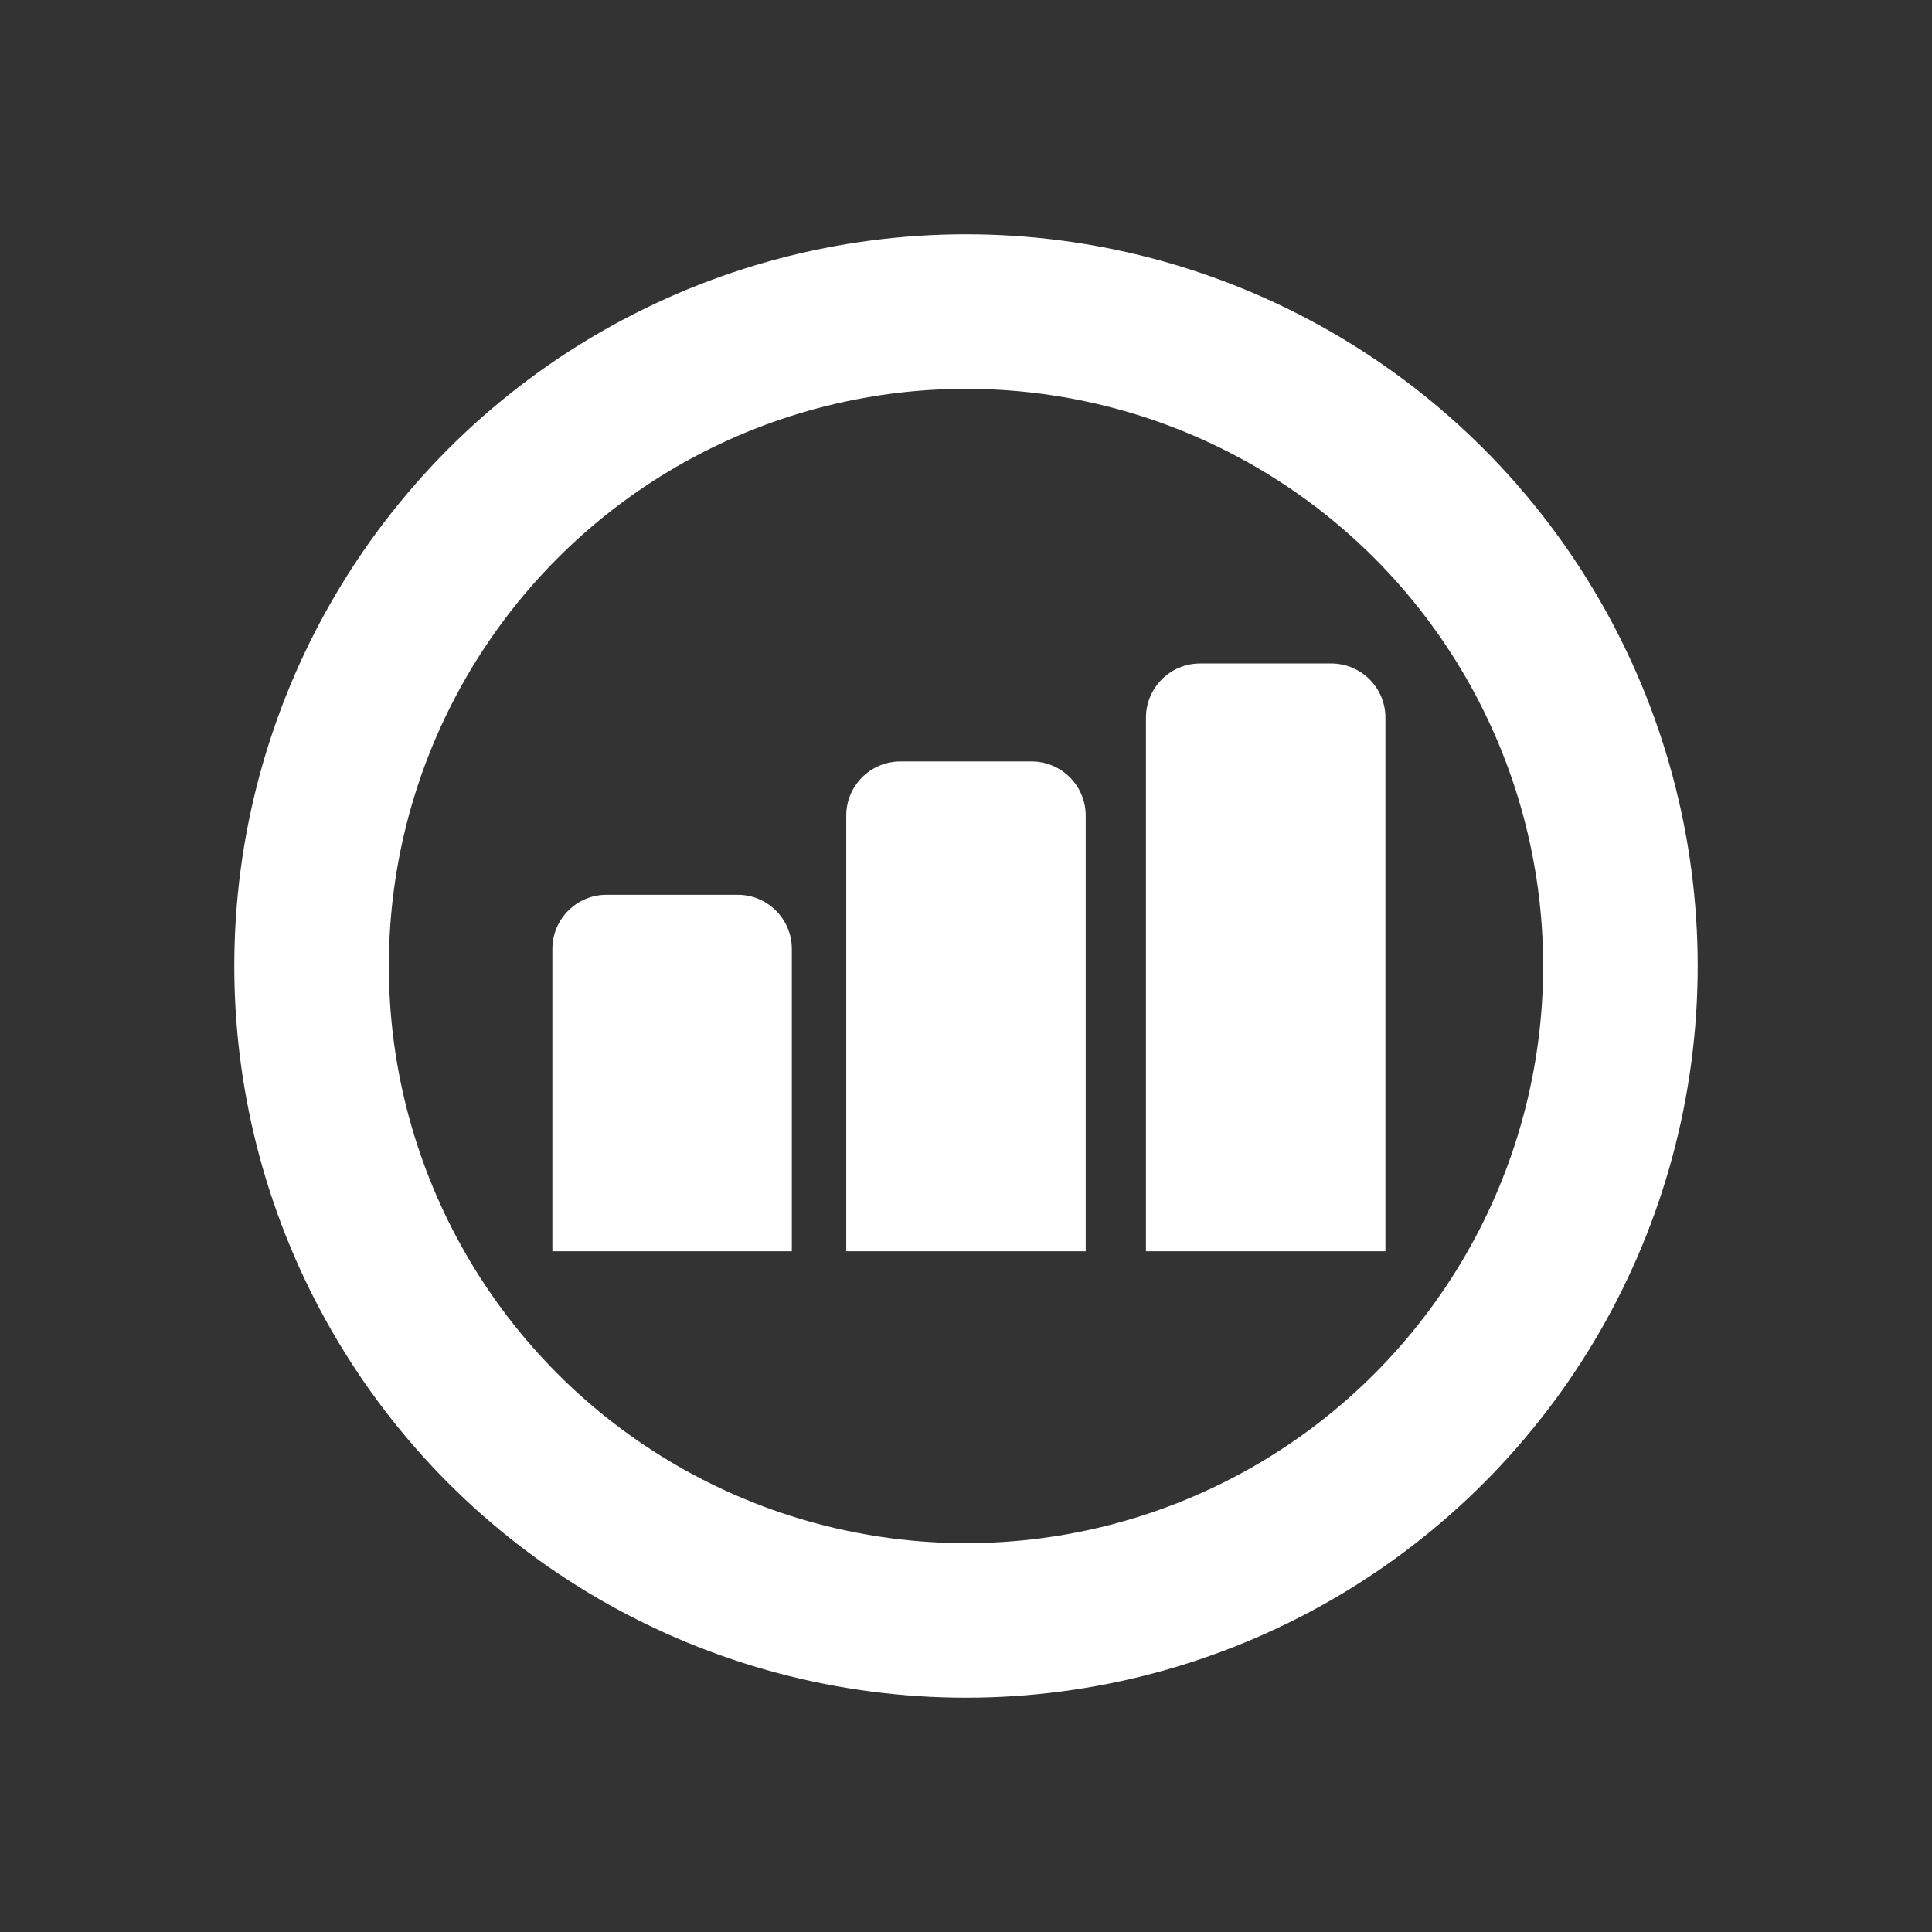
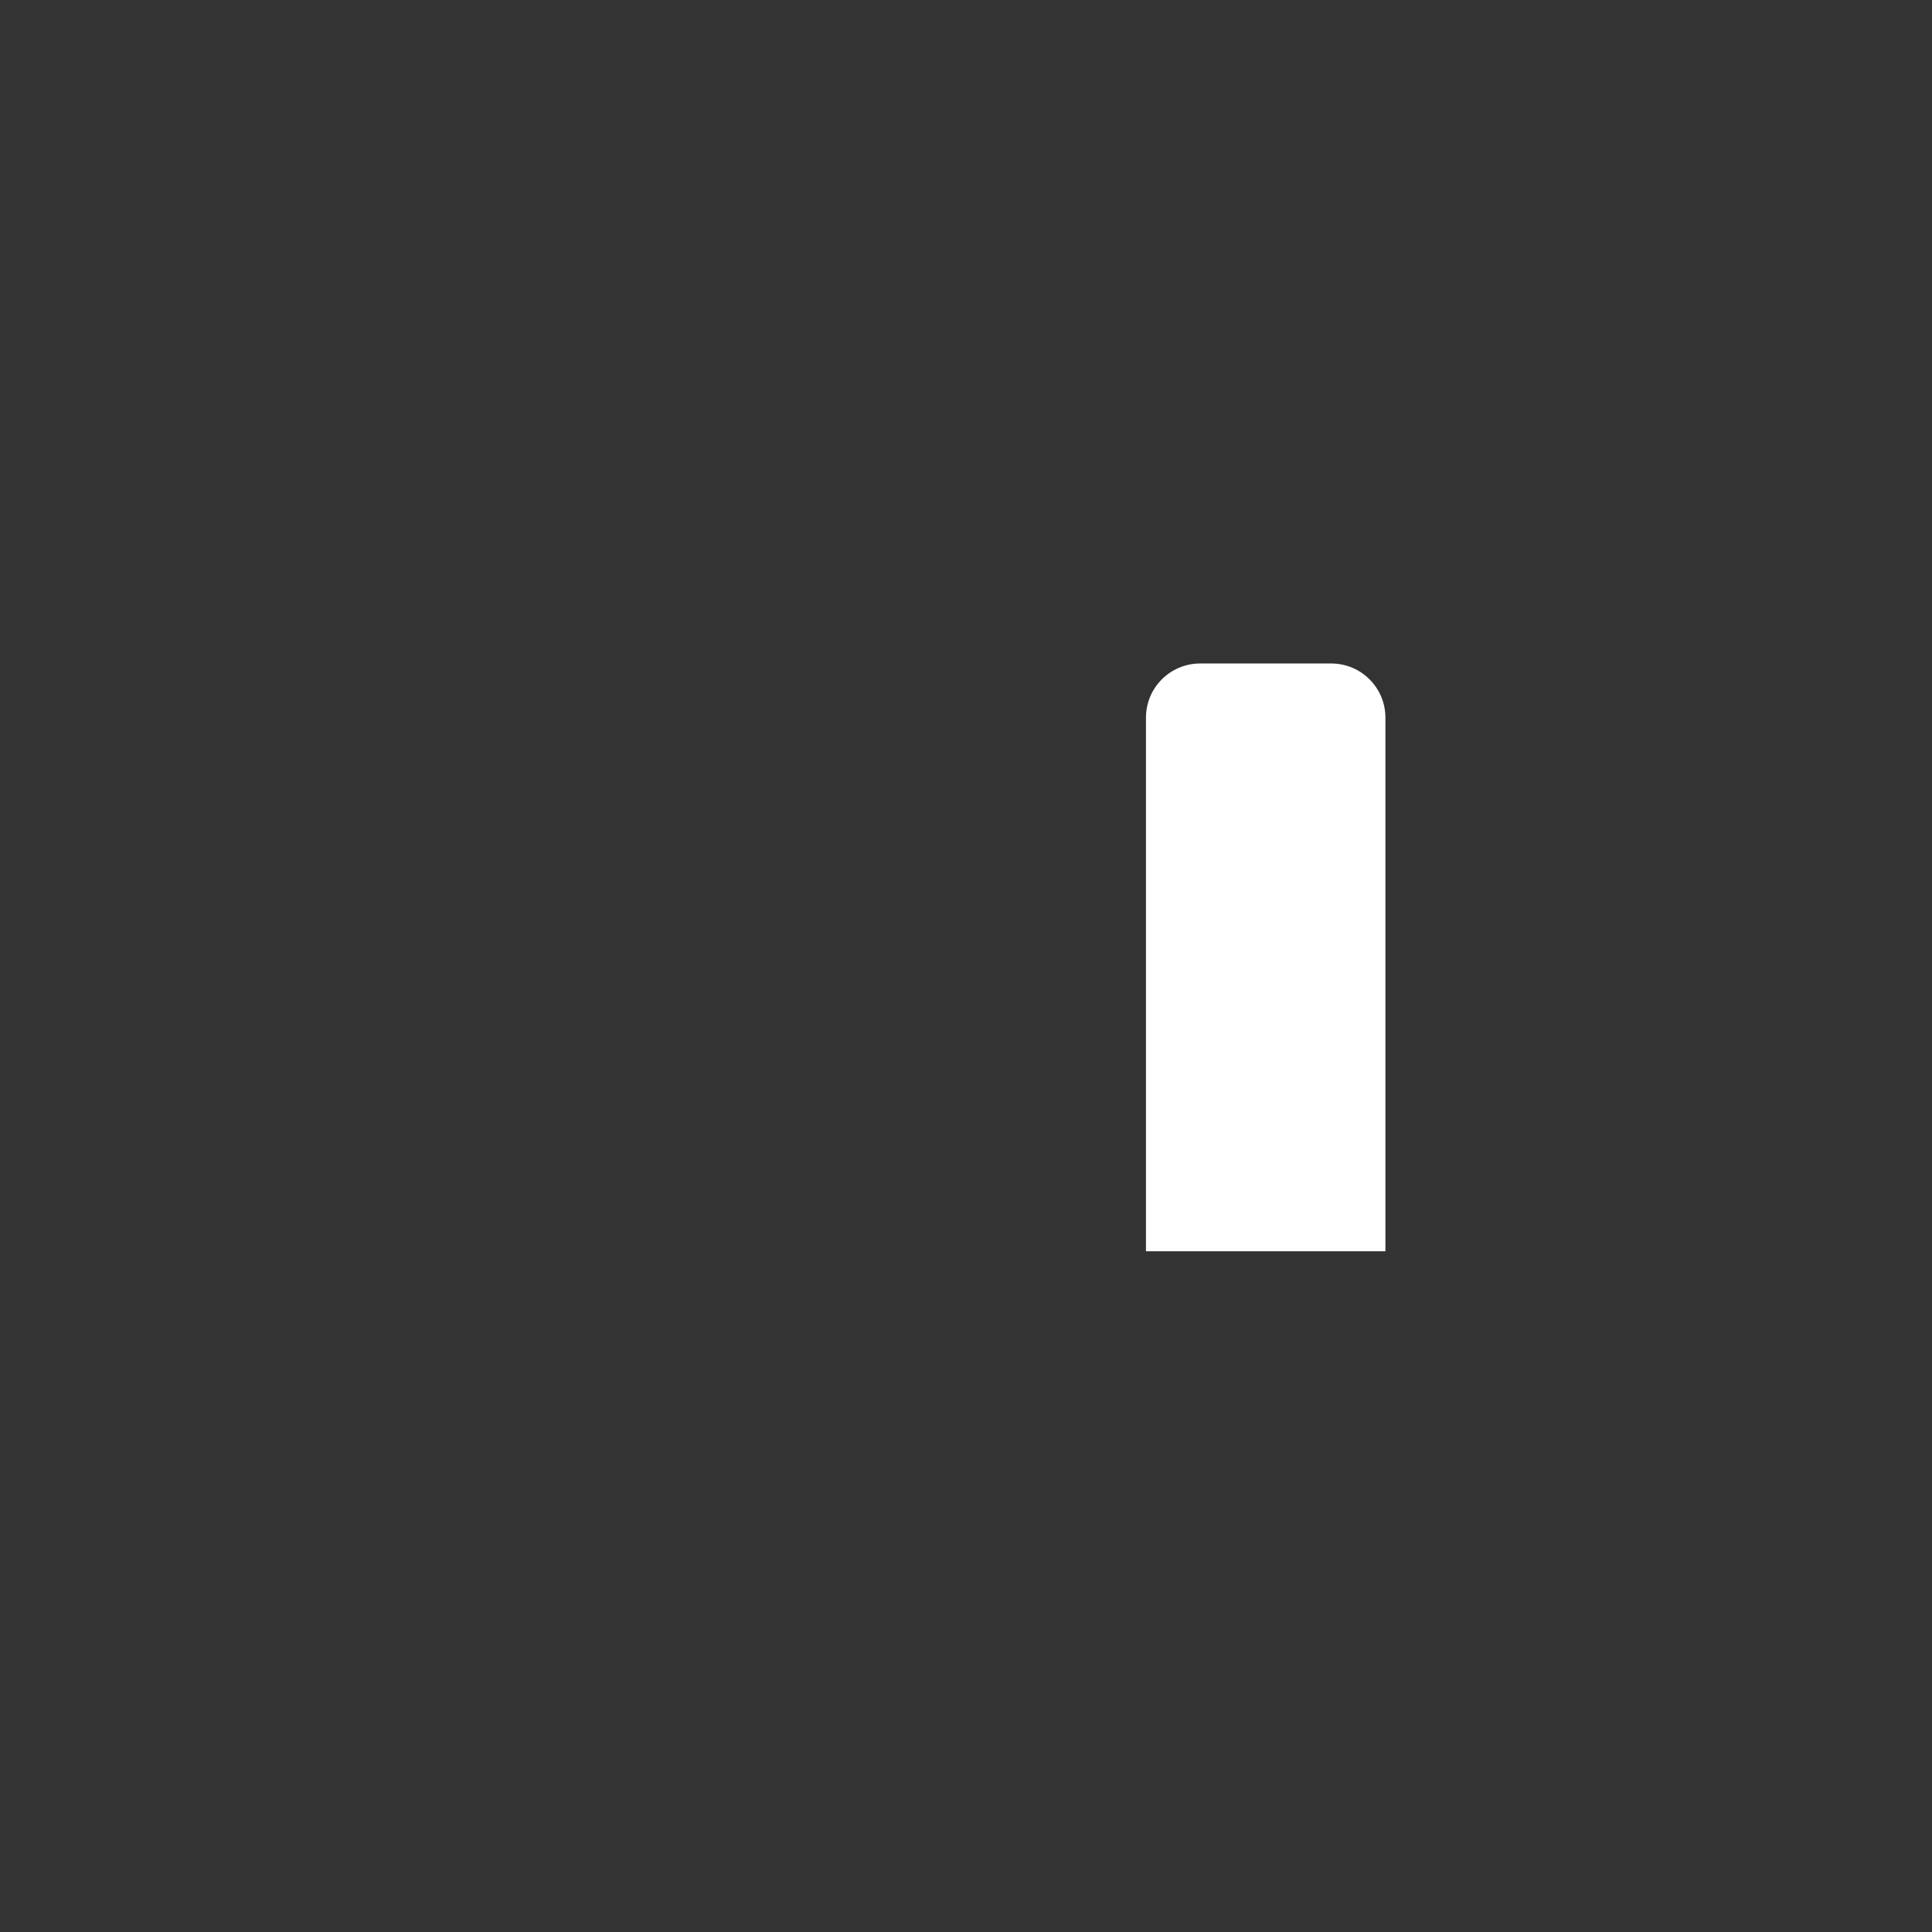
<svg xmlns="http://www.w3.org/2000/svg" id="Layer_1" data-name="Layer 1" viewBox="0 0 1000 1000">
  <rect x="0" y="0" width="1000" height="1000" fill="#333333" stroke="none" />
  <defs>
    <style>
      .cls-1 {
        fill: #fff;
      }

      .cls-2 {
        fill: none;
        stroke: #fff;
        stroke-linecap: round;
        stroke-miterlimit: 10;
        stroke-width: 80px;
      }
    </style>
  </defs>
-   <circle class="cls-2" cx="500" cy="500" r="338.73" />
-   <path class="cls-1" d="M381.82,463.14h-67.87c-15.48,0-28.04,12.55-28.04,28.04v156.47h123.94v-156.47c0-15.48-12.55-28.04-28.04-28.04h.01Z" />
-   <path class="cls-1" d="M533.93,394.13h-67.87c-15.48,0-28.04,12.55-28.04,28.04v225.48h123.94v-225.48c0-15.48-12.55-28.04-28.04-28.04h.01Z" />
  <path class="cls-1" d="M689.06,343.42h-67.87c-15.48,0-28.04,12.55-28.04,28.04v276.19h123.94v-276.19c0-15.48-12.55-28.04-28.04-28.04h0Z" />
</svg>